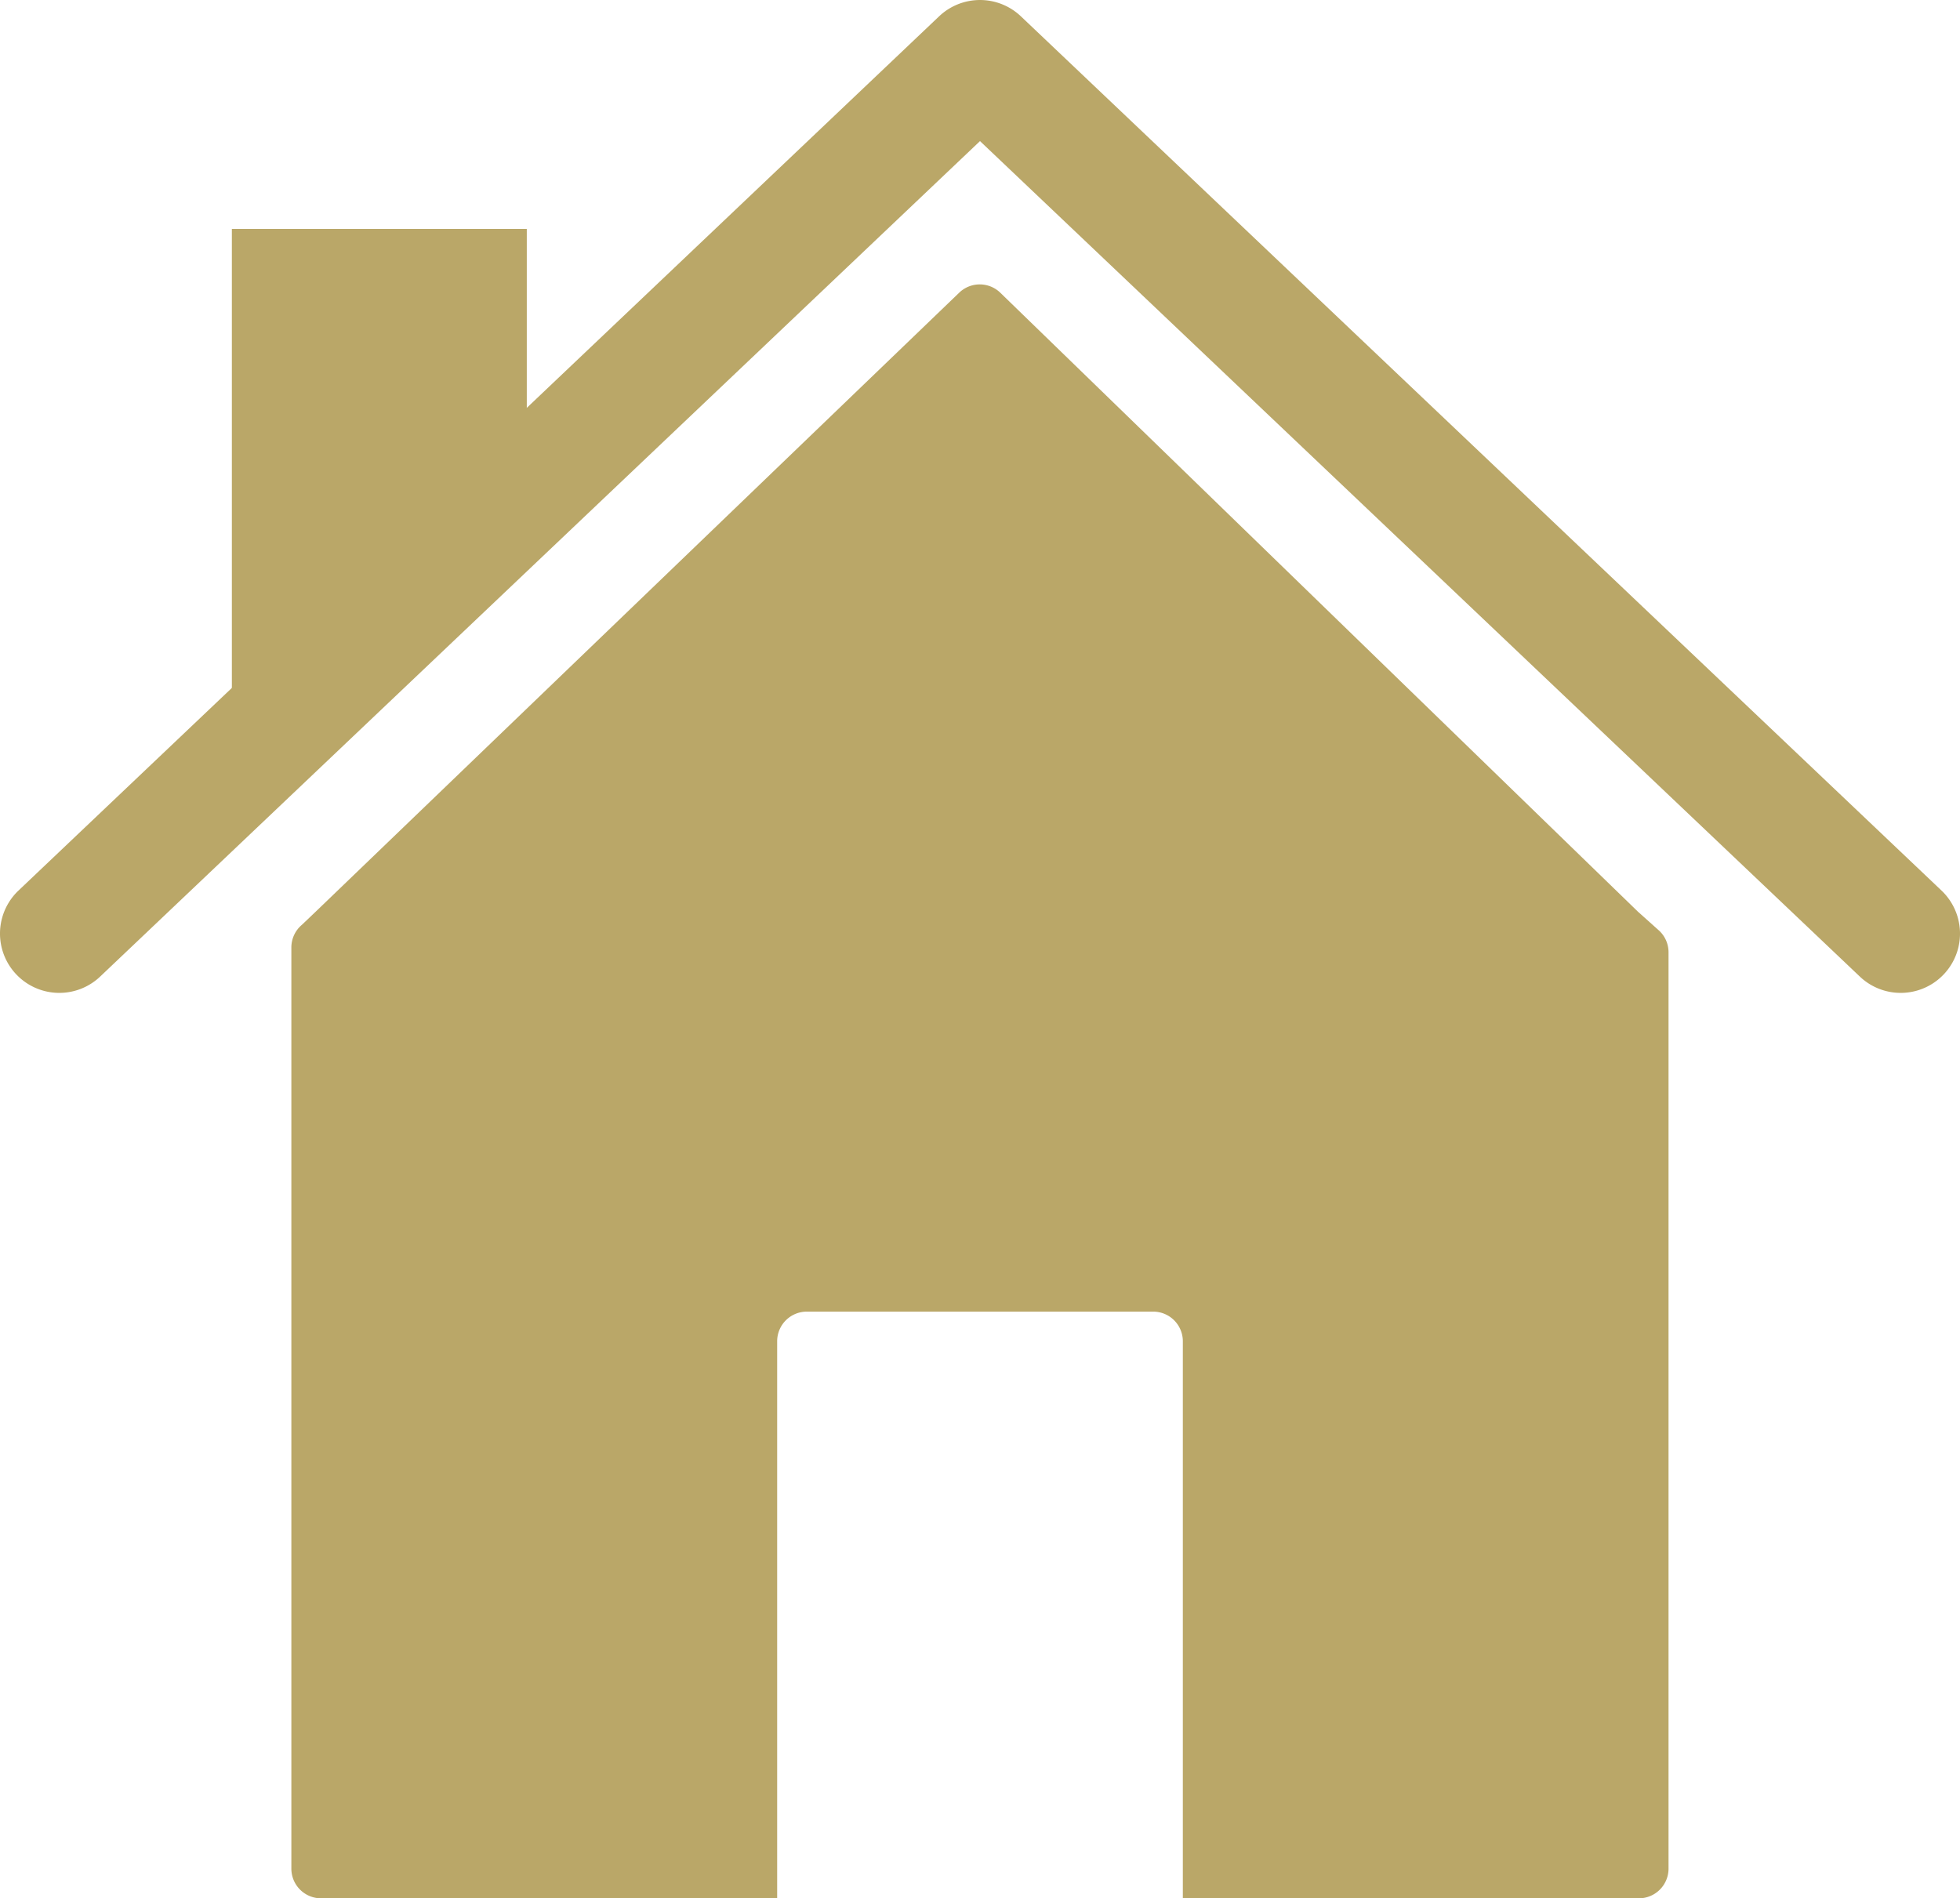
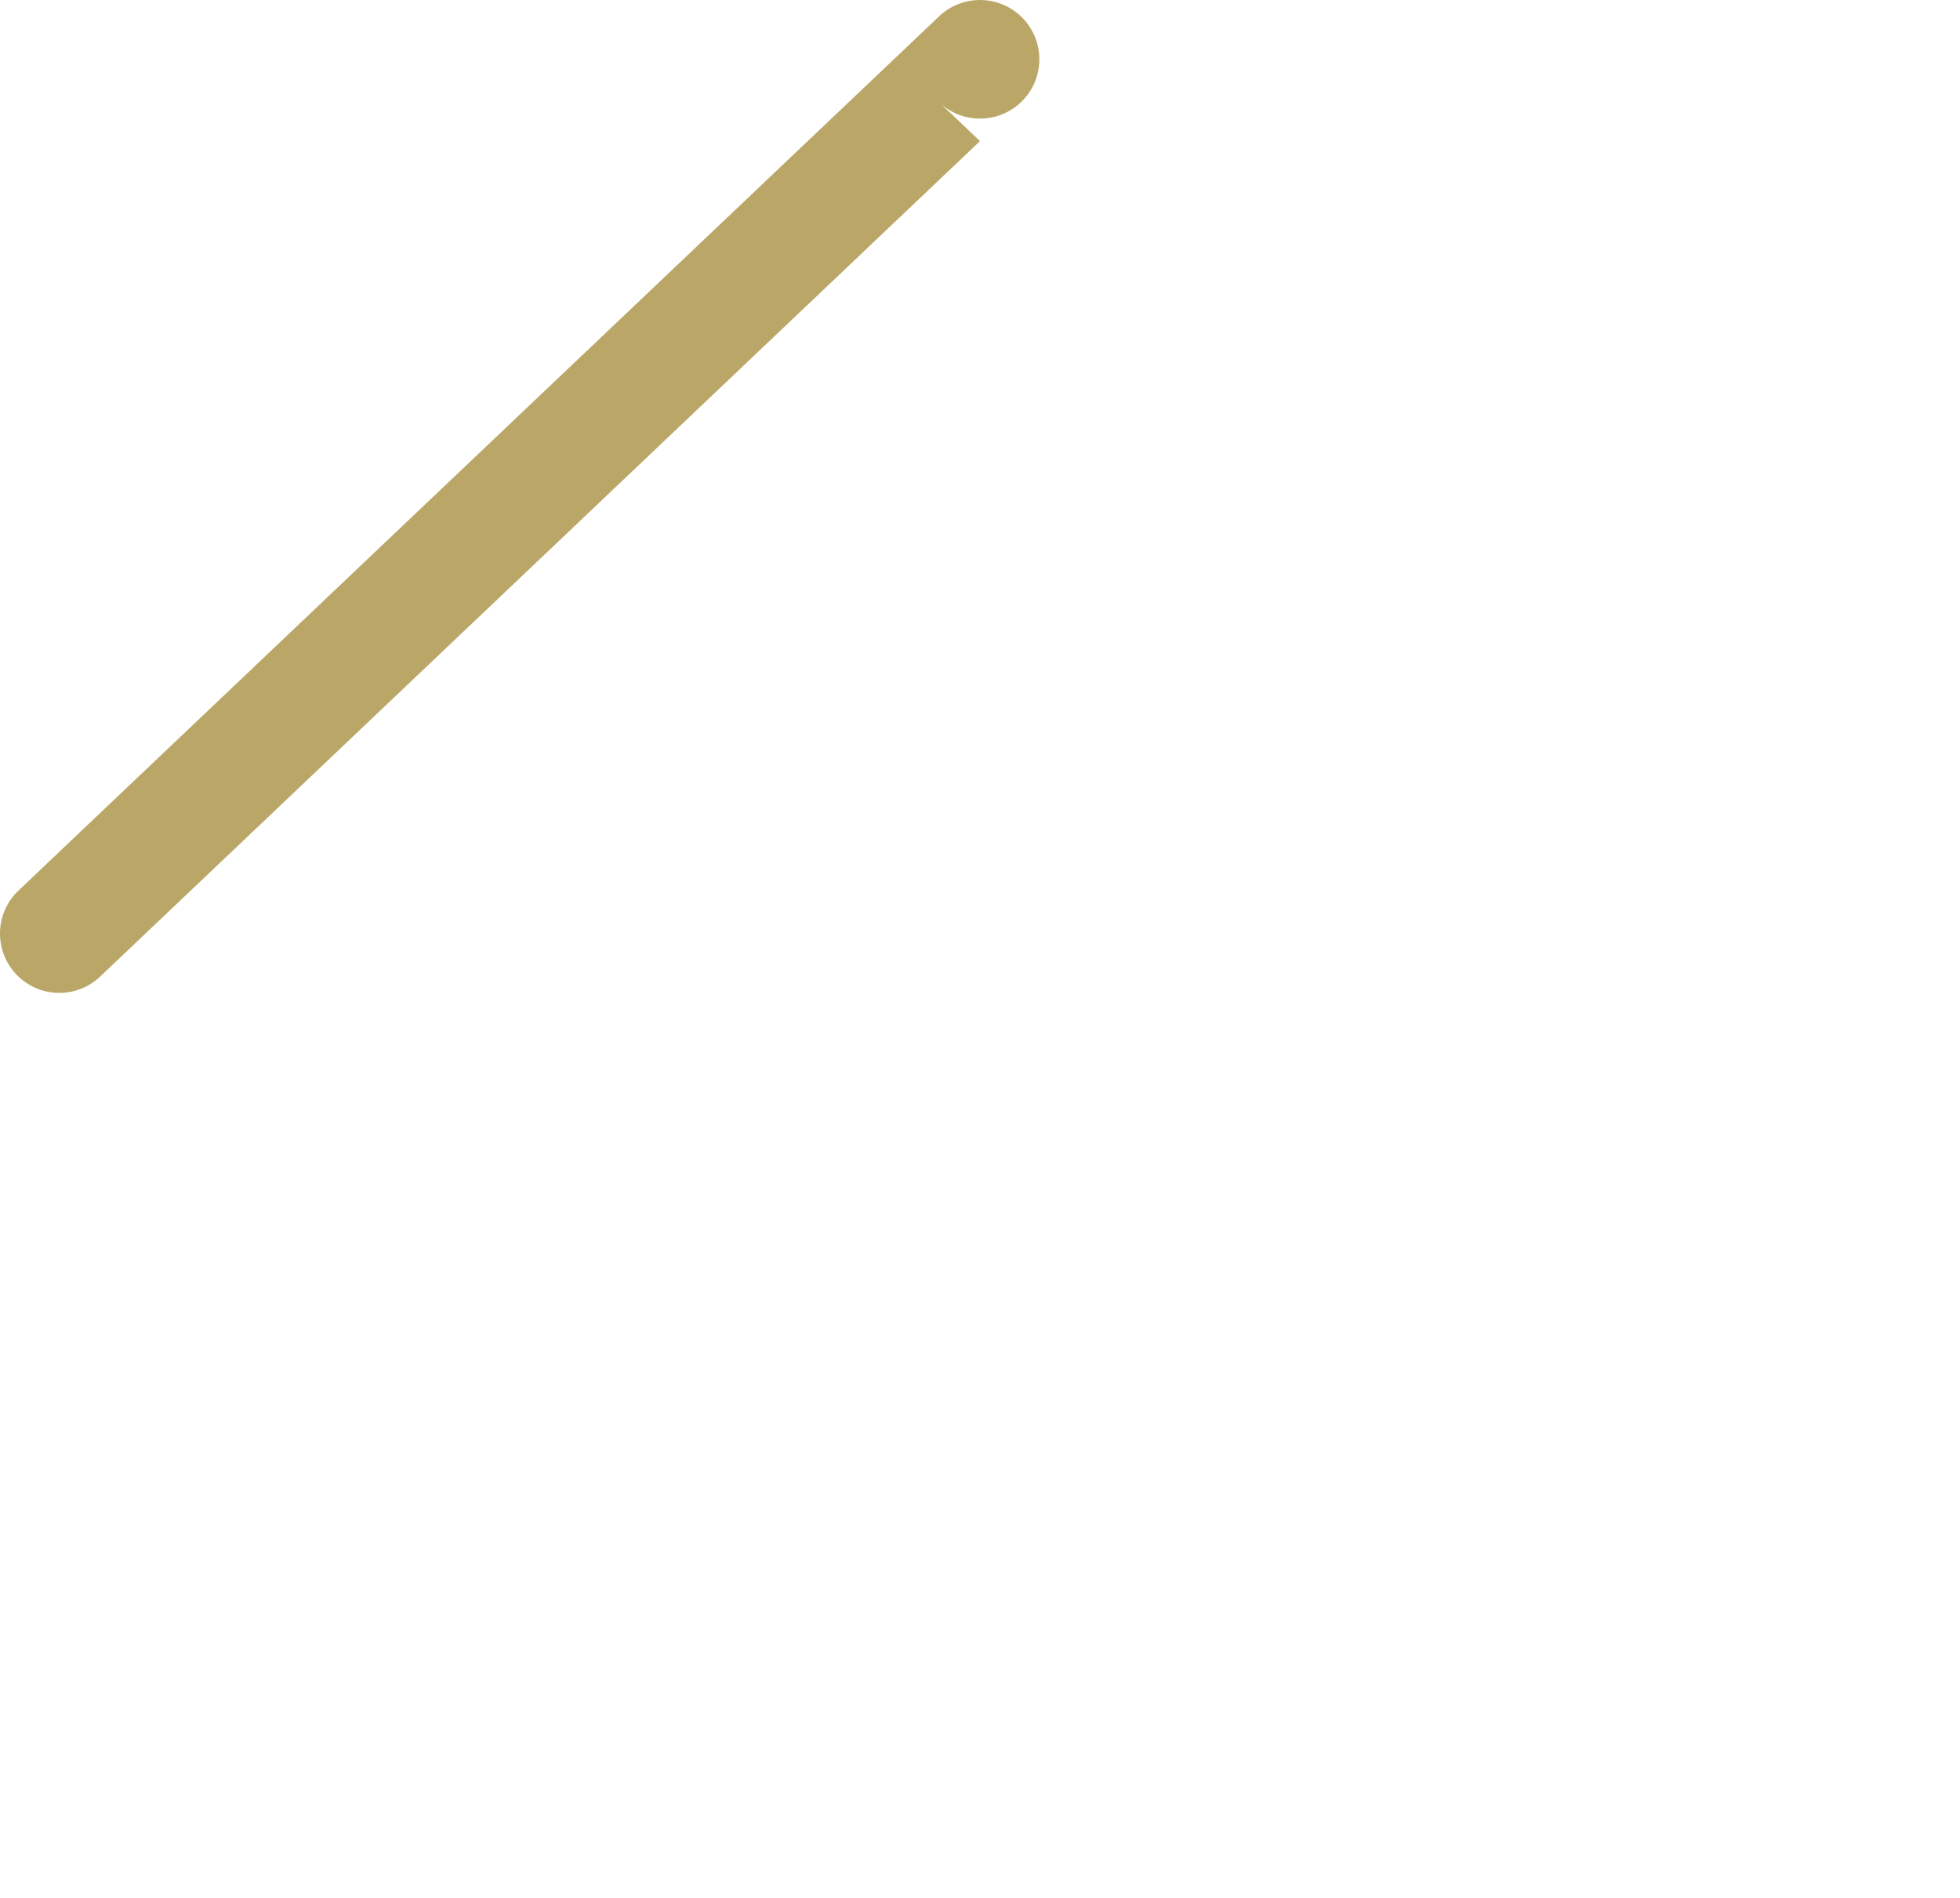
<svg xmlns="http://www.w3.org/2000/svg" viewBox="0 0 368.64 357.05">
  <defs>
    <style>.cls-1{fill:#baa768;fill-rule:evenodd;}</style>
  </defs>
  <g id="Layer_1" data-name="Layer 1">
-     <path class="cls-1" d="M121.34,236.7l121-116.39a5.56,5.56,0,0,1,7.74,0h0l0,0L370,236.72l0,0,3.91,3.5a5.54,5.54,0,0,1,1.85,4.15h0V416.72a5.58,5.58,0,0,1-5.59,5.58H284.41V317.53a5.58,5.58,0,0,0-5.58-5.58H213.69a5.58,5.58,0,0,0-5.58,5.58V422.3H122.33a5.58,5.58,0,0,1-5.59-5.58V243.47a5.57,5.57,0,0,1,2-4.29Z" transform="translate(-61.94 -65.25)" />
-     <path class="cls-1" d="M246.26,91.79,80.78,248.93a11.15,11.15,0,1,1-15.37-16.17L238.57,68.32a11.17,11.17,0,0,1,15.38,0L427.11,232.76a11.15,11.15,0,1,1-15.37,16.17Z" transform="translate(-61.94 -65.25)" />
-     <polygon class="cls-1" points="85.24 108.29 63.28 139.74 43.61 139.74 43.61 43.06 99.08 43.06 99.08 106.25 85.24 108.29" />
+     <path class="cls-1" d="M246.26,91.79,80.78,248.93a11.15,11.15,0,1,1-15.37-16.17L238.57,68.32a11.17,11.17,0,0,1,15.38,0a11.15,11.15,0,1,1-15.37,16.17Z" transform="translate(-61.94 -65.25)" />
  </g>
</svg>